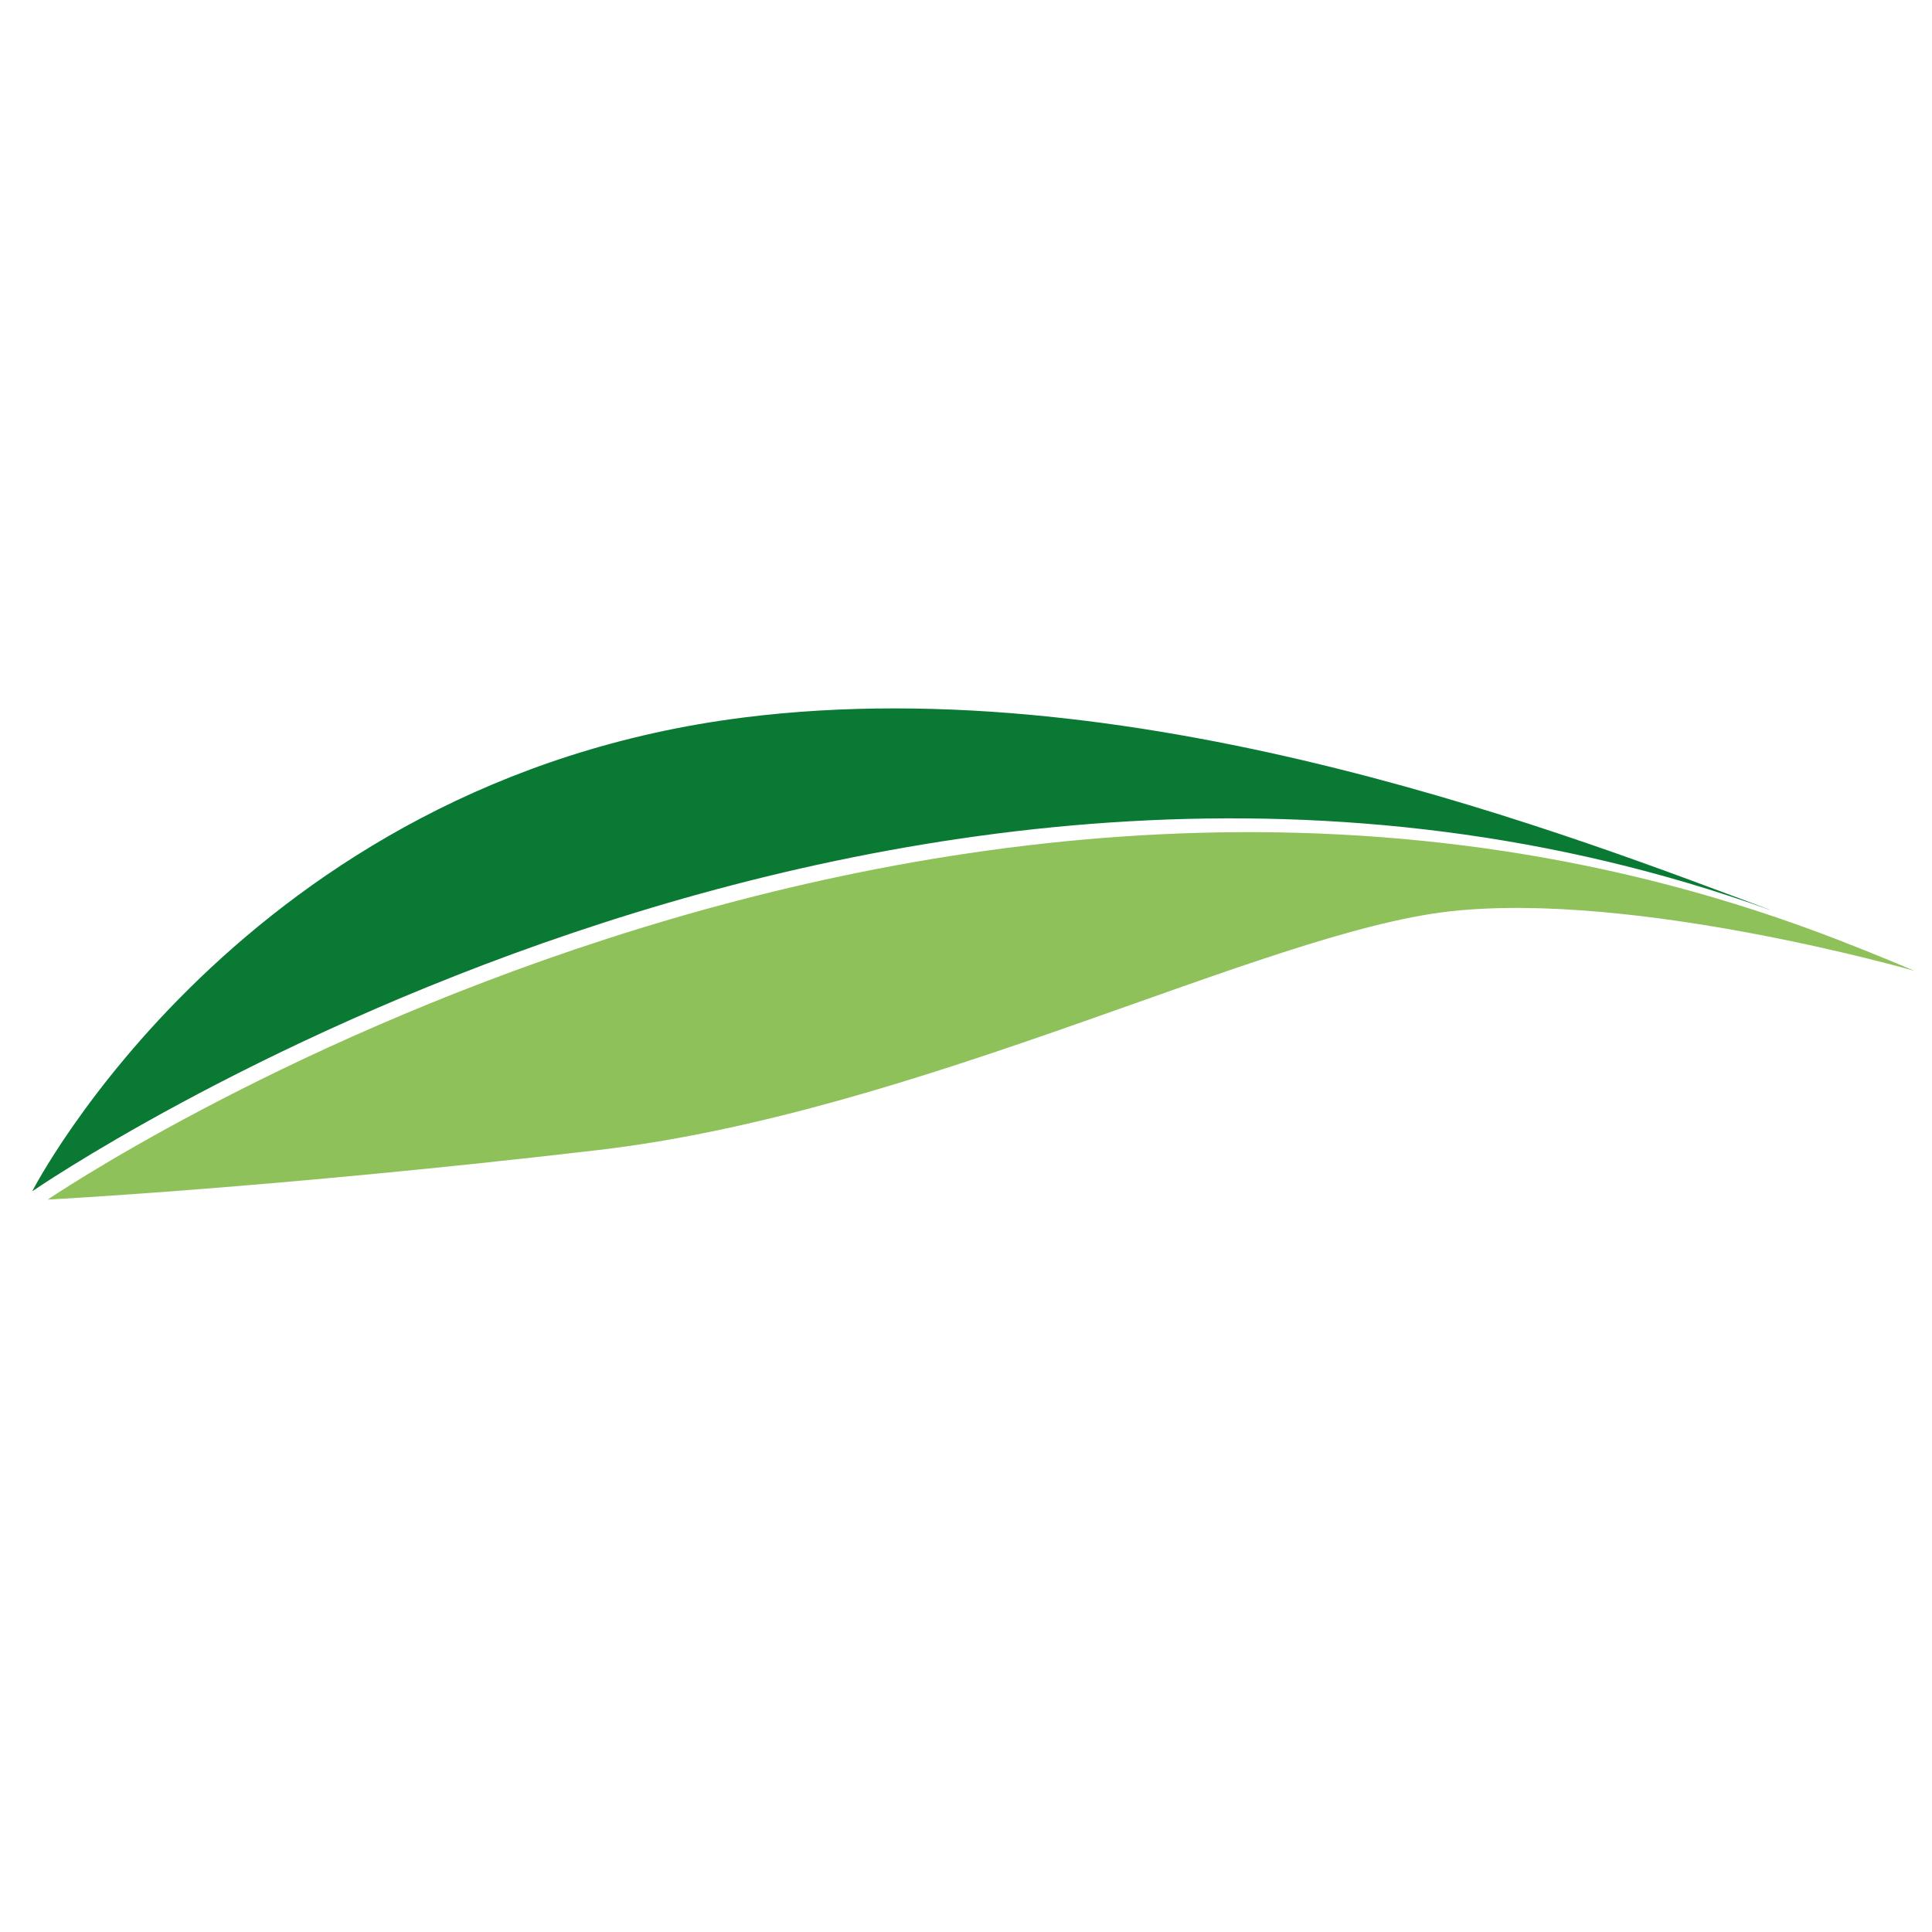
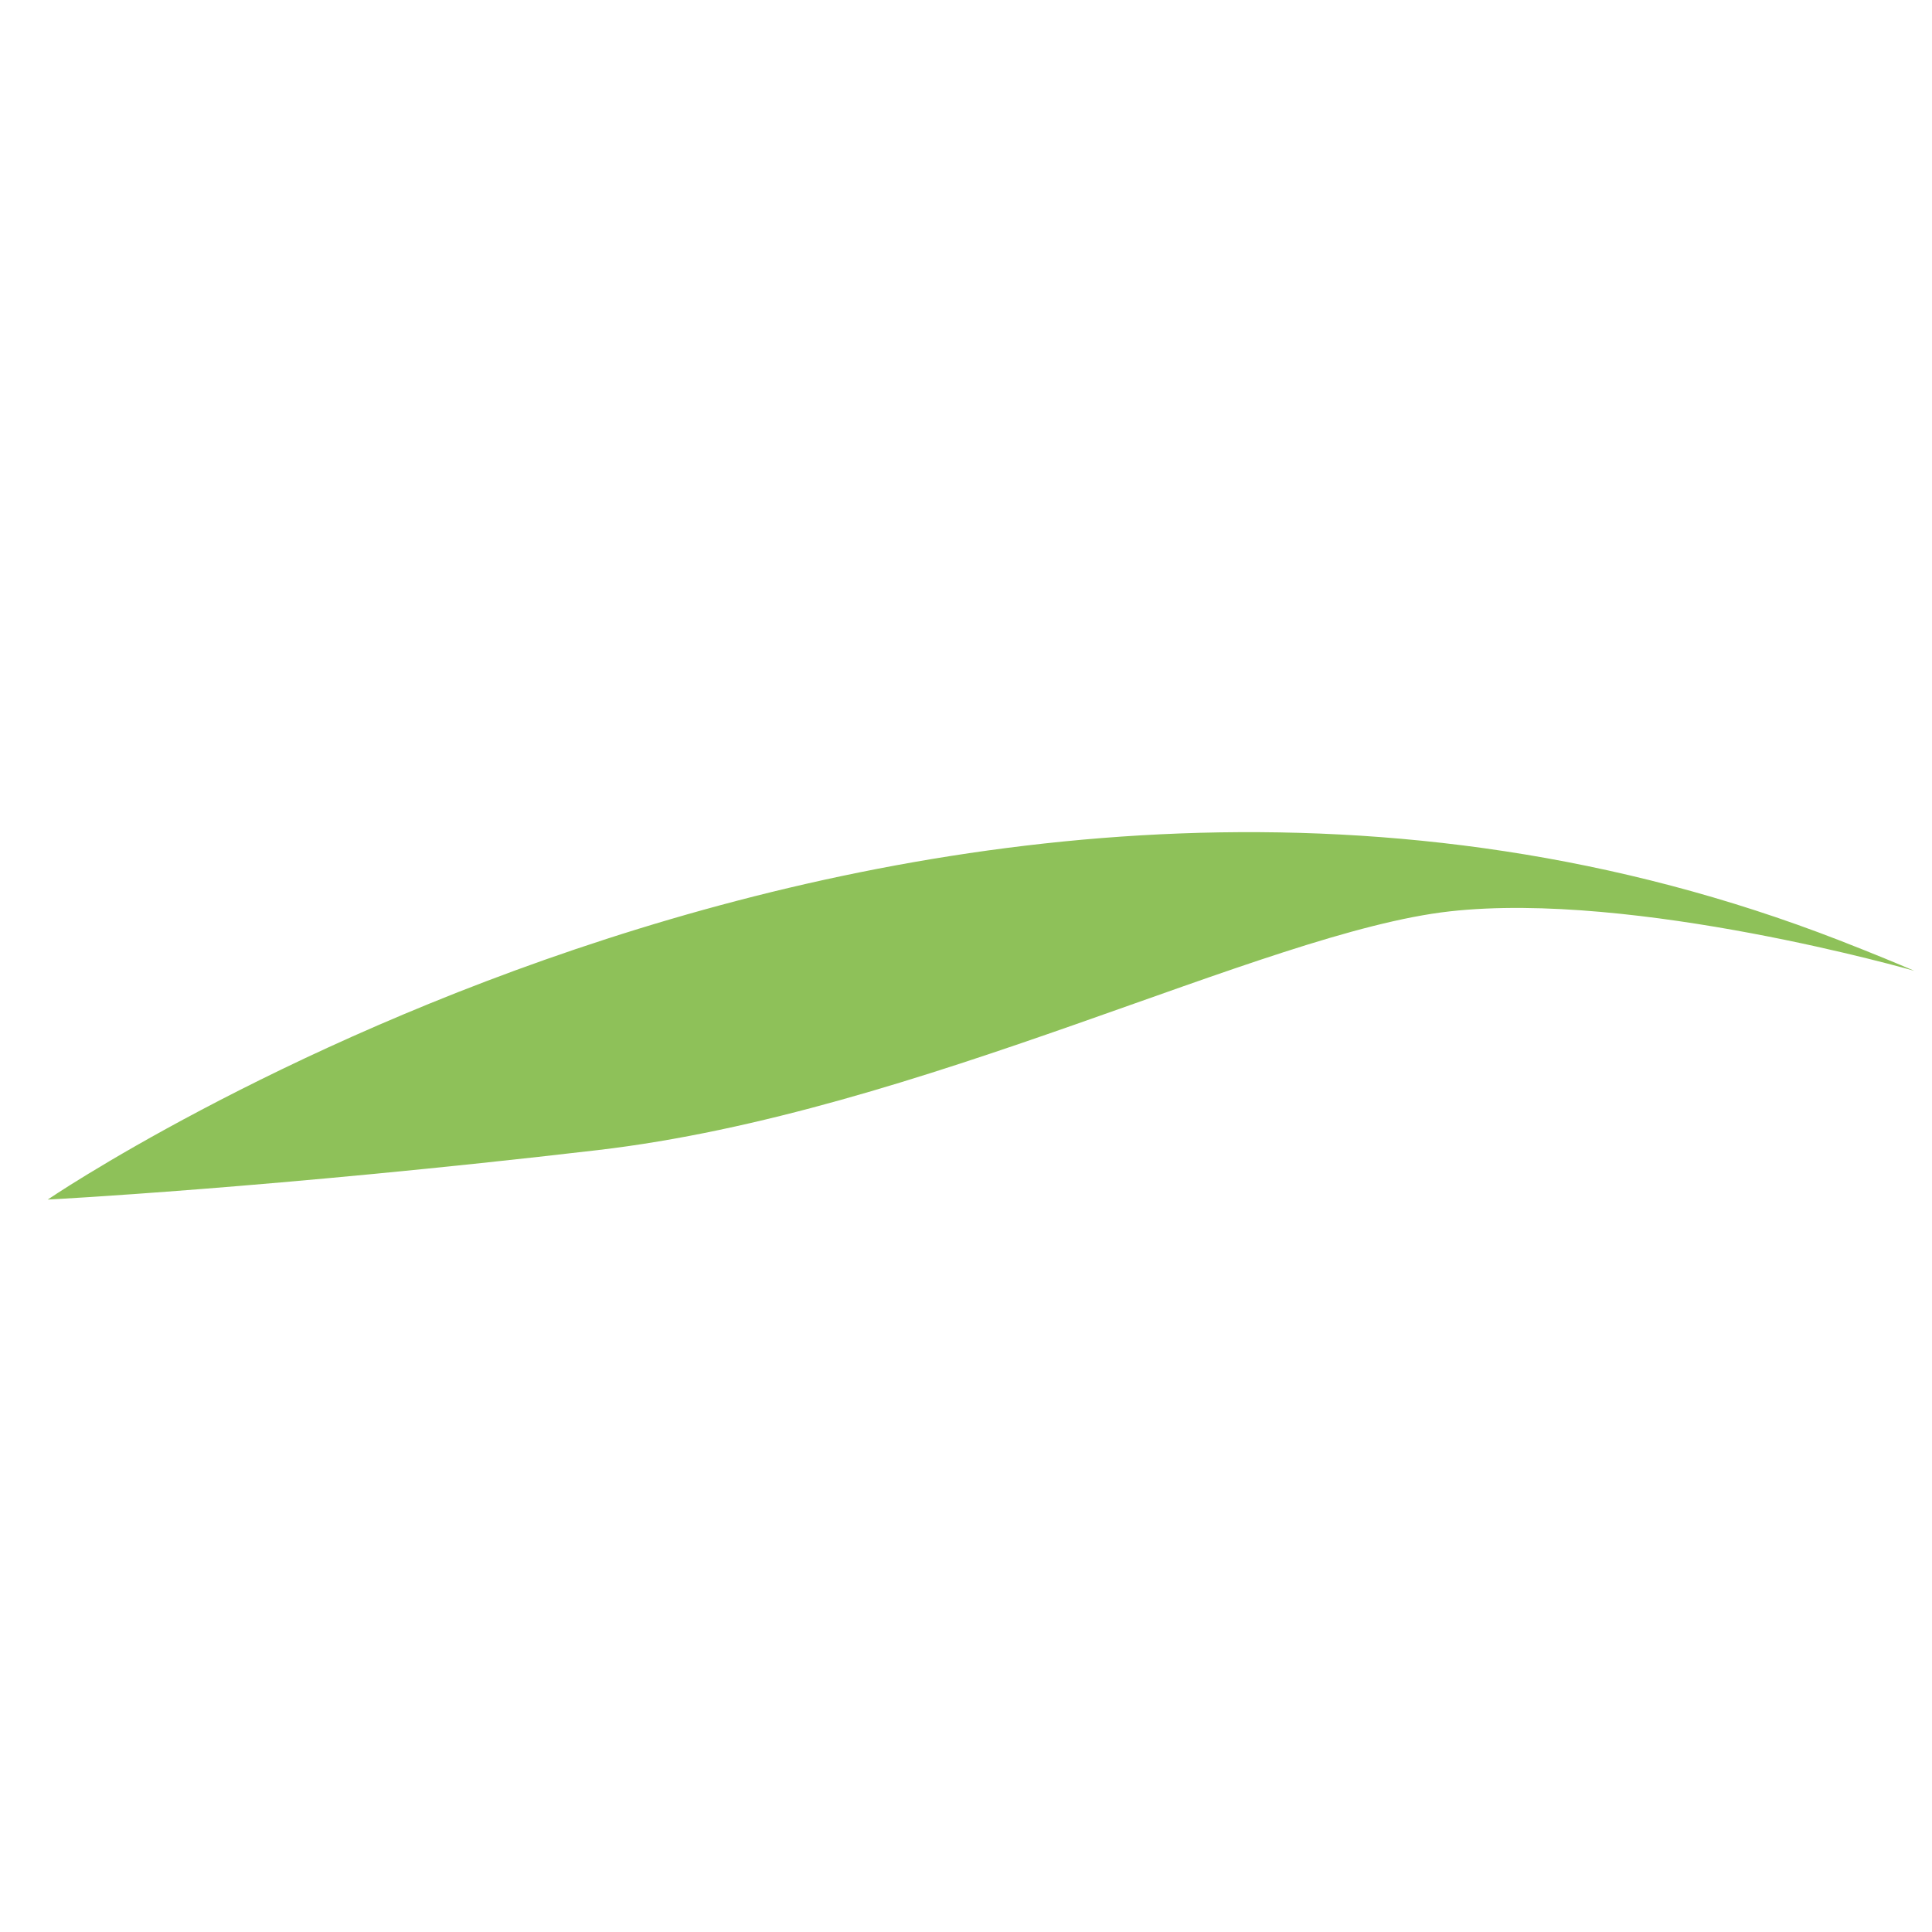
<svg xmlns="http://www.w3.org/2000/svg" width="60" height="60" viewBox="0 0 60 60" fill="none">
  <path d="M59.302 30.087C59.001 29.959 58.242 29.638 57.123 29.203C29.21 18.352 1.482 37.254 1.482 37.254C1.482 37.254 8.506 36.891 18.559 35.718C28.612 34.545 39.249 28.953 45.017 28.304C50.781 27.656 59.451 30.15 59.451 30.15C59.4 30.129 59.352 30.108 59.302 30.087Z" fill="#8EC159" />
-   <path d="M54.972 28.257C49.15 26.087 35.562 20.718 23.109 22.281C7.524 24.239 1 36.998 1 36.998C1 36.998 27.8 18.495 54.972 28.26" fill="#097934" />
</svg>